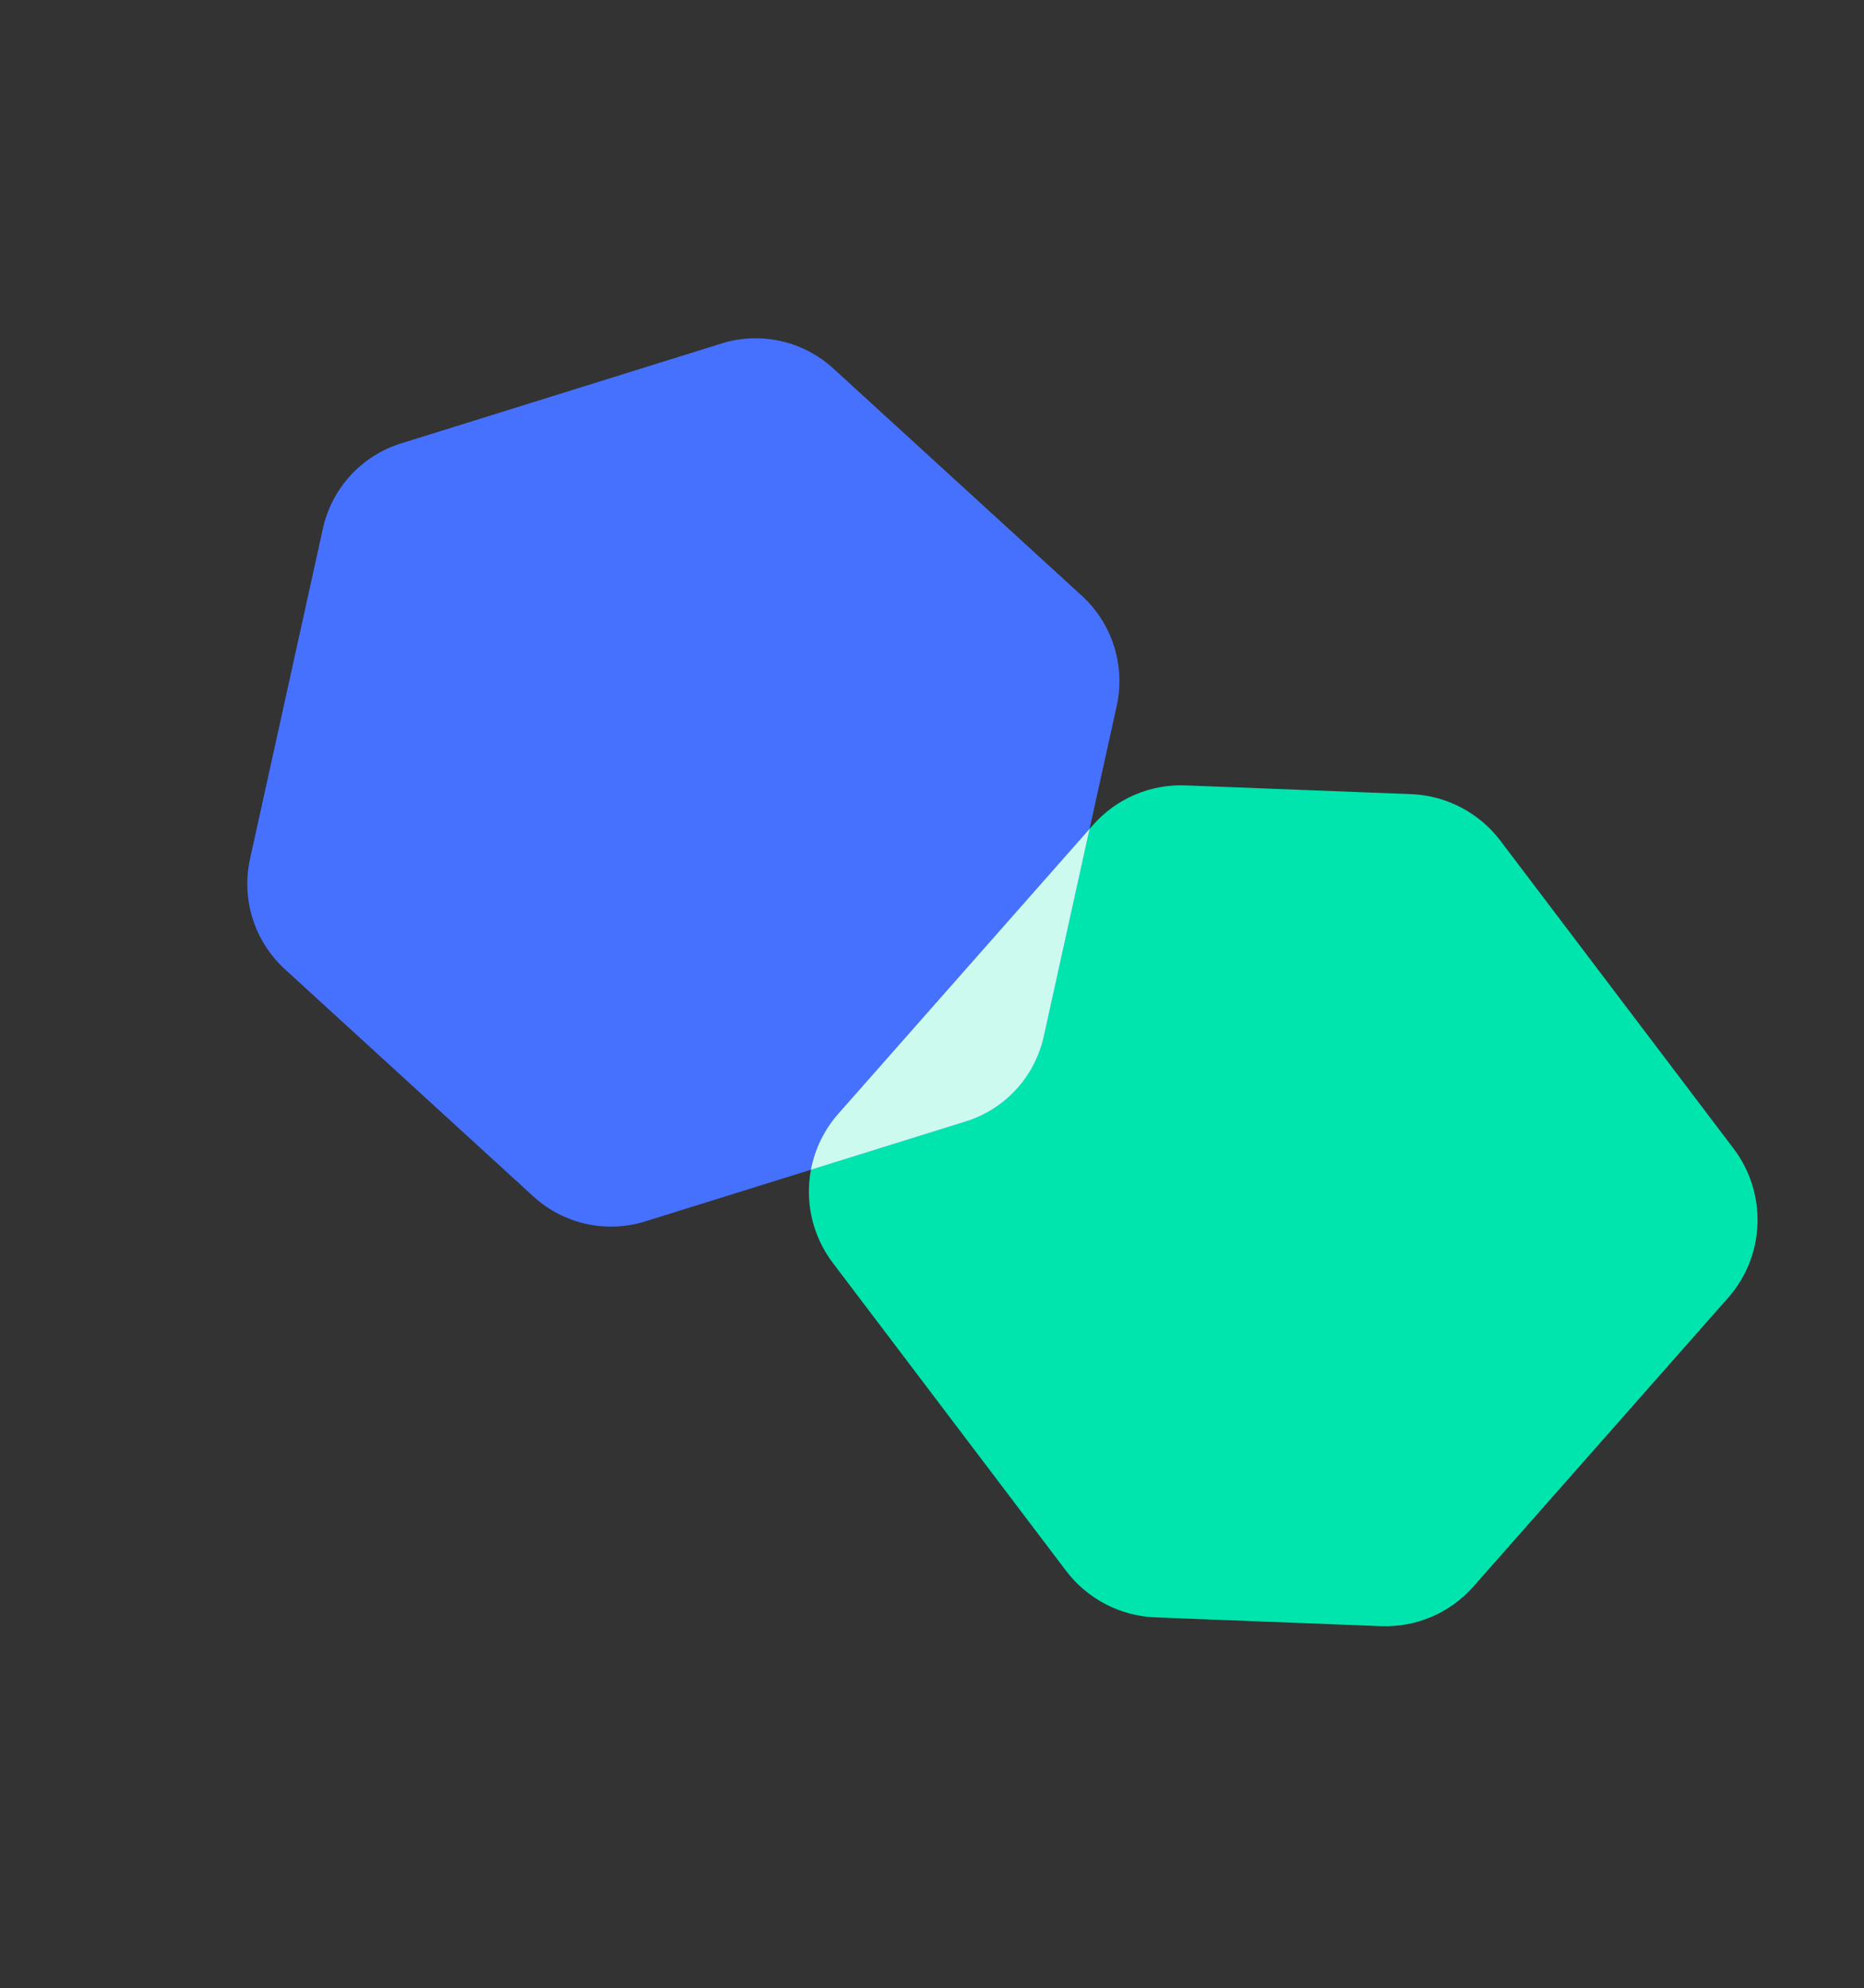
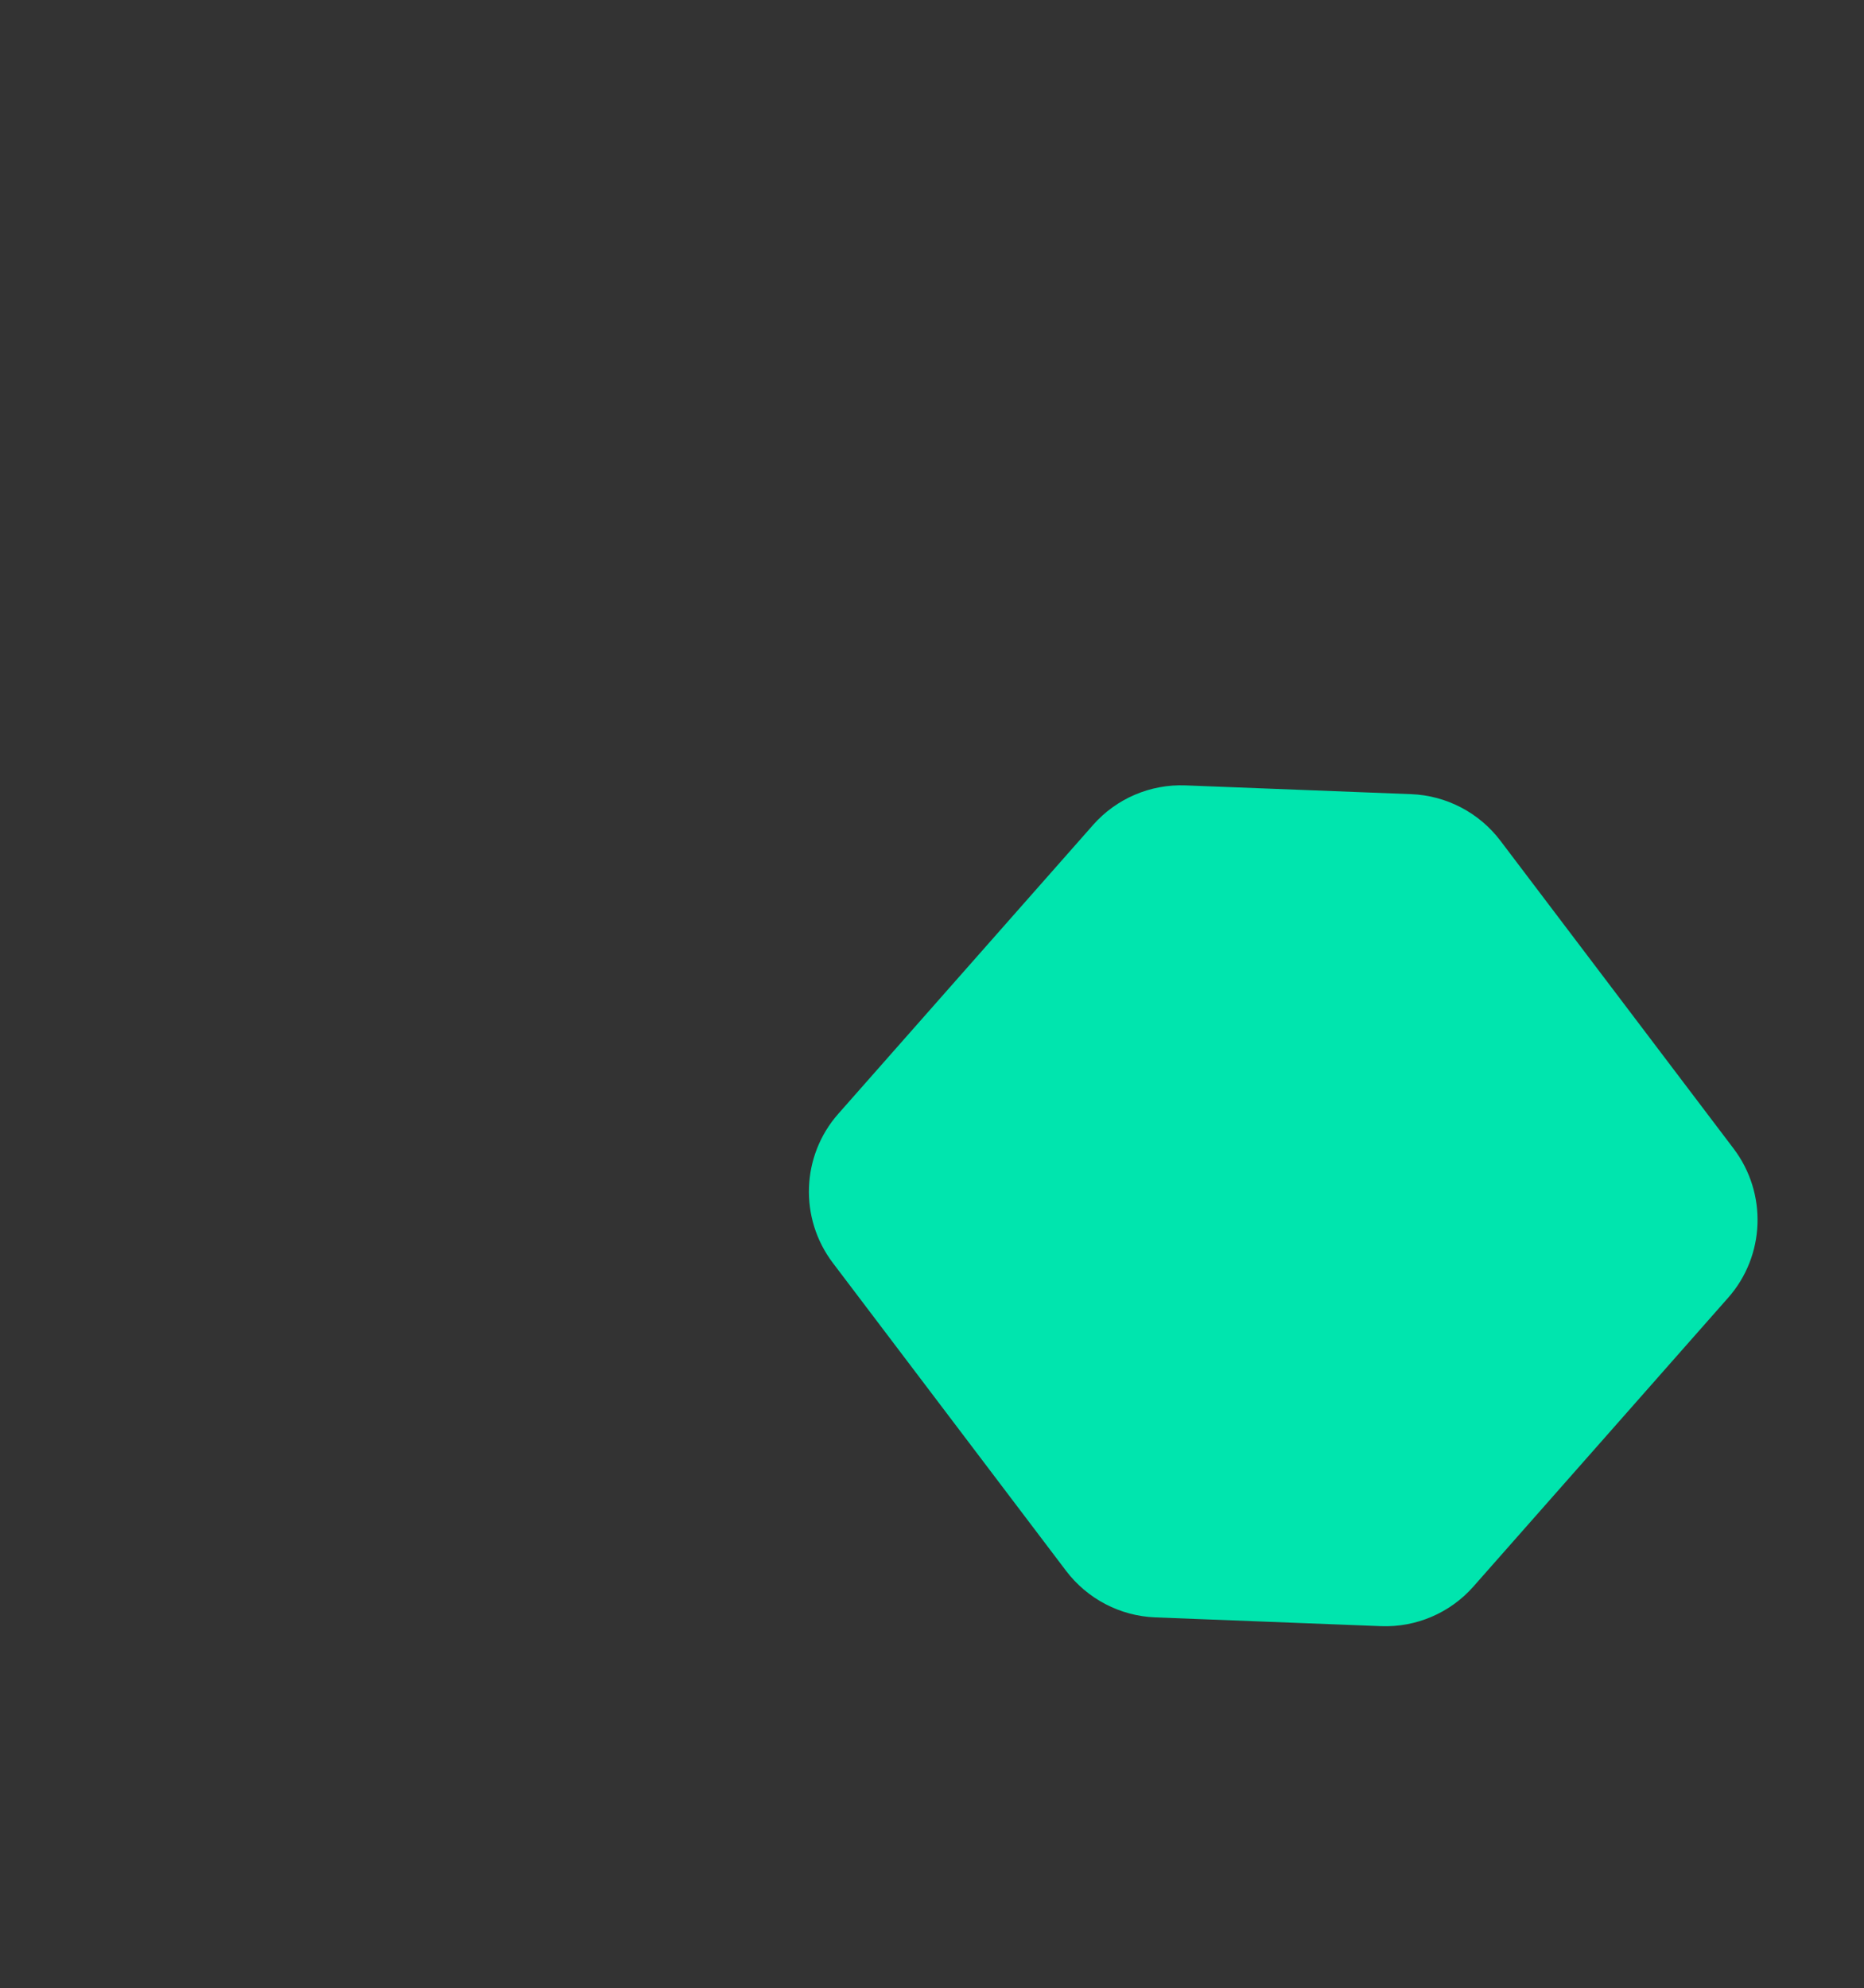
<svg xmlns="http://www.w3.org/2000/svg" width="557" height="594" viewBox="0 0 557 594" fill="none">
  <rect x="0" y="0" width="557" height="594" fill="#333333" stroke="none" />
  <path d="M421.679 237.285L354.255 234.662C343.732 234.256 333.597 238.594 326.634 246.482L250.494 332.791C239.427 345.336 238.75 363.981 248.874 377.346L318.543 469.317C324.914 477.726 334.706 482.841 345.231 483.252L412.652 485.87C423.175 486.276 433.31 481.938 440.273 474.05L516.412 387.741C527.48 375.196 528.157 356.551 518.033 343.186L448.364 251.215C441.993 242.806 432.201 237.691 421.676 237.28L421.679 237.285Z" fill="#00E5AE" />
-   <path d="M215.623 102.626L119.788 132.506C108.042 136.166 99.158 145.852 96.496 157.901L74.71 256.648C72.054 268.695 76.028 281.254 85.13 289.579L159.391 357.484C168.419 365.736 181.126 368.579 192.771 364.944L288.612 335.063C300.358 331.403 309.242 321.717 311.904 309.668L333.692 210.927C336.348 198.88 332.374 186.32 323.271 177.995L249.005 110.093C239.983 101.839 227.276 98.996 215.623 102.626Z" fill="#4671FE" />
-   <path d="M311.904 309.668C309.242 321.717 300.358 331.403 288.612 335.063L242.328 349.492C243.469 343.45 246.198 337.661 250.495 332.791L325.583 247.673L311.904 309.668Z" fill="#CCFAEF" />
</svg>